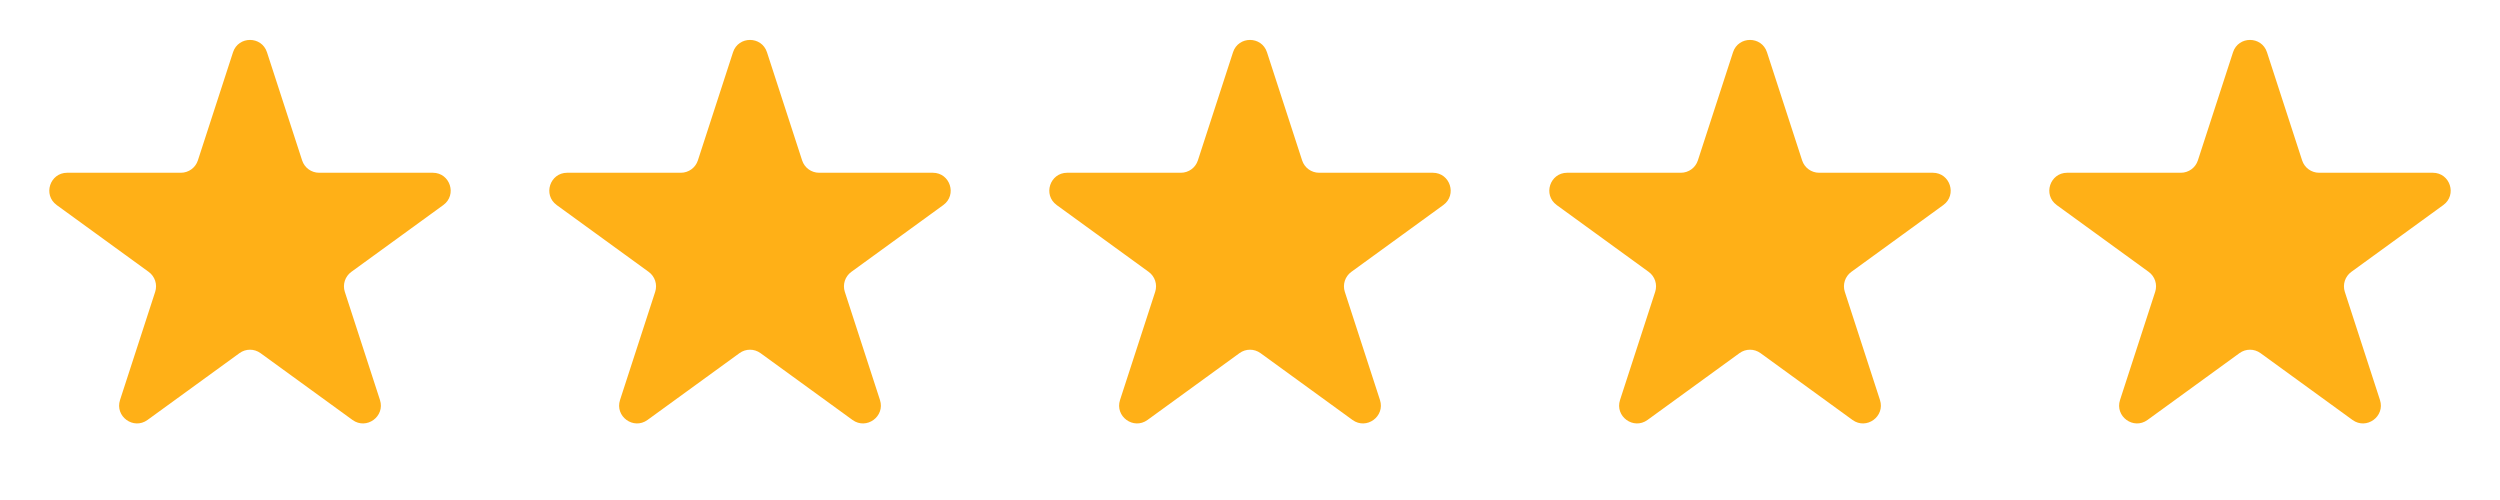
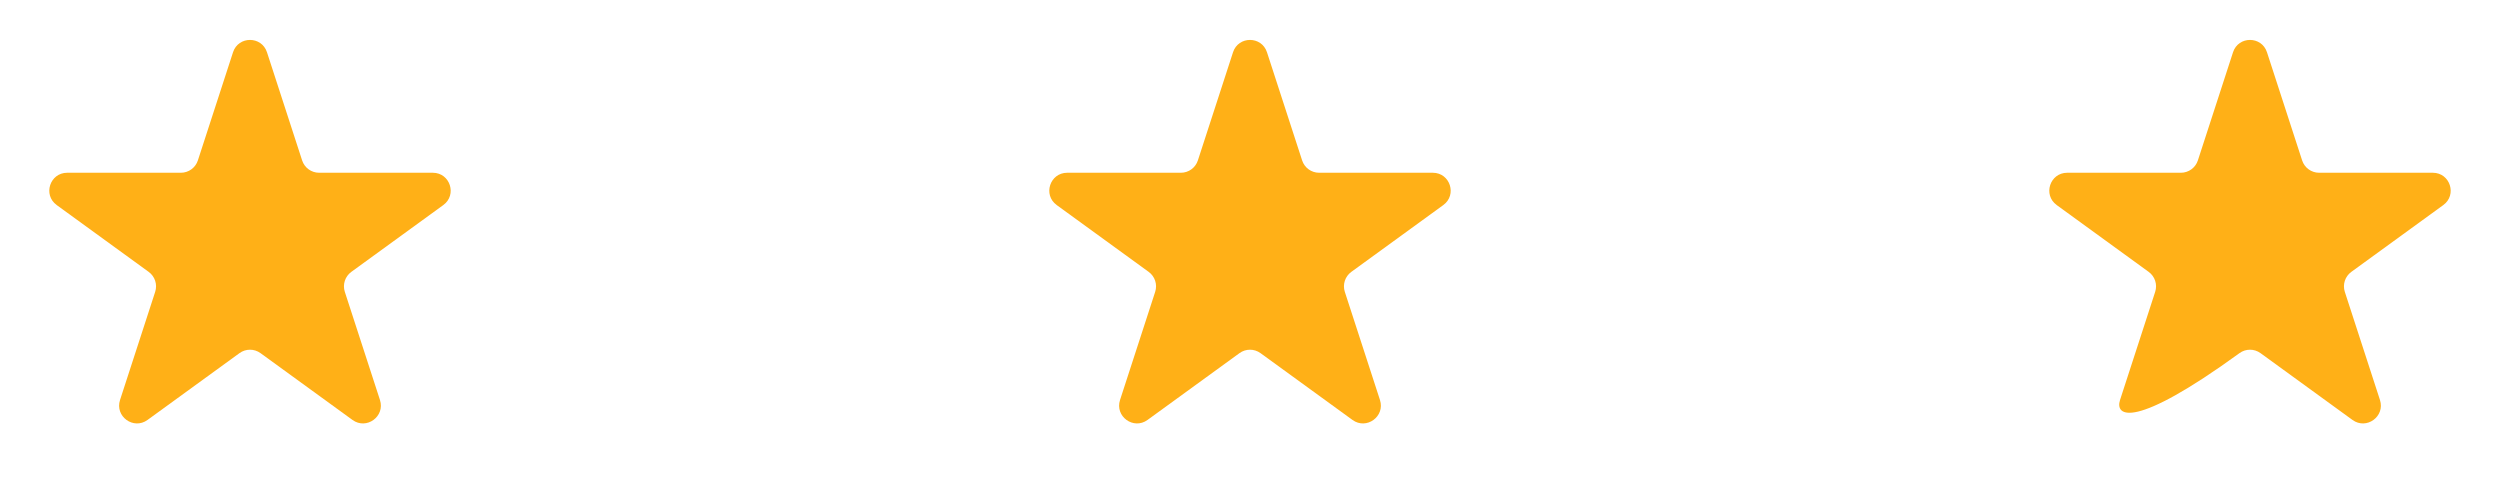
<svg xmlns="http://www.w3.org/2000/svg" width="140" height="28" viewBox="0 0 140 28" fill="none">
  <path d="M13.049 2.927C13.348 2.006 14.652 2.006 14.951 2.927L16.919 8.983C17.053 9.395 17.436 9.674 17.87 9.674H24.237C25.206 9.674 25.609 10.913 24.825 11.483L19.674 15.225C19.323 15.48 19.176 15.931 19.31 16.343L21.278 22.399C21.577 23.32 20.523 24.087 19.739 23.517L14.588 19.775C14.237 19.52 13.763 19.52 13.412 19.775L8.261 23.517C7.477 24.087 6.423 23.32 6.722 22.399L8.69 16.343C8.824 15.931 8.677 15.48 8.326 15.225L3.175 11.483C2.391 10.913 2.794 9.674 3.763 9.674H10.13C10.563 9.674 10.947 9.395 11.081 8.983L13.049 2.927Z" fill="#FFB017" />
-   <path d="M41.049 2.927C41.348 2.006 42.652 2.006 42.951 2.927L44.919 8.983C45.053 9.395 45.437 9.674 45.87 9.674H52.237C53.206 9.674 53.609 10.913 52.825 11.483L47.674 15.225C47.323 15.48 47.176 15.931 47.31 16.343L49.278 22.399C49.577 23.32 48.523 24.087 47.739 23.517L42.588 19.775C42.237 19.52 41.763 19.52 41.412 19.775L36.261 23.517C35.477 24.087 34.423 23.32 34.722 22.399L36.69 16.343C36.824 15.931 36.677 15.48 36.326 15.225L31.175 11.483C30.391 10.913 30.794 9.674 31.763 9.674H38.13C38.563 9.674 38.947 9.395 39.081 8.983L41.049 2.927Z" fill="#FFB017" />
  <path d="M69.049 2.927C69.348 2.006 70.652 2.006 70.951 2.927L72.919 8.983C73.053 9.395 73.436 9.674 73.87 9.674H80.237C81.206 9.674 81.609 10.913 80.825 11.483L75.674 15.225C75.323 15.48 75.176 15.931 75.31 16.343L77.278 22.399C77.577 23.32 76.523 24.087 75.739 23.517L70.588 19.775C70.237 19.52 69.763 19.52 69.412 19.775L64.261 23.517C63.477 24.087 62.423 23.32 62.722 22.399L64.69 16.343C64.824 15.931 64.677 15.48 64.326 15.225L59.175 11.483C58.391 10.913 58.794 9.674 59.763 9.674H66.13C66.564 9.674 66.947 9.395 67.081 8.983L69.049 2.927Z" fill="#FFB017" />
-   <path d="M97.049 2.927C97.348 2.006 98.652 2.006 98.951 2.927L100.919 8.983C101.053 9.395 101.437 9.674 101.87 9.674H108.237C109.206 9.674 109.609 10.913 108.825 11.483L103.674 15.225C103.323 15.48 103.176 15.931 103.31 16.343L105.278 22.399C105.577 23.32 104.523 24.087 103.739 23.517L98.588 19.775C98.237 19.52 97.763 19.52 97.412 19.775L92.261 23.517C91.477 24.087 90.423 23.32 90.722 22.399L92.69 16.343C92.824 15.931 92.677 15.48 92.326 15.225L87.175 11.483C86.391 10.913 86.794 9.674 87.763 9.674H94.13C94.564 9.674 94.947 9.395 95.081 8.983L97.049 2.927Z" fill="#FFB017" />
-   <path d="M125.049 2.927C125.348 2.006 126.652 2.006 126.951 2.927L128.919 8.983C129.053 9.395 129.437 9.674 129.87 9.674H136.237C137.206 9.674 137.609 10.913 136.825 11.483L131.674 15.225C131.323 15.48 131.176 15.931 131.31 16.343L133.278 22.399C133.577 23.32 132.523 24.087 131.739 23.517L126.588 19.775C126.237 19.52 125.763 19.52 125.412 19.775L120.261 23.517C119.477 24.087 118.423 23.32 118.722 22.399L120.69 16.343C120.824 15.931 120.677 15.48 120.326 15.225L115.175 11.483C114.391 10.913 114.794 9.674 115.763 9.674H122.13C122.563 9.674 122.947 9.395 123.081 8.983L125.049 2.927Z" fill="#FFB017" />
+   <path d="M125.049 2.927C125.348 2.006 126.652 2.006 126.951 2.927L128.919 8.983C129.053 9.395 129.437 9.674 129.87 9.674H136.237C137.206 9.674 137.609 10.913 136.825 11.483L131.674 15.225C131.323 15.48 131.176 15.931 131.31 16.343L133.278 22.399C133.577 23.32 132.523 24.087 131.739 23.517L126.588 19.775C126.237 19.52 125.763 19.52 125.412 19.775C119.477 24.087 118.423 23.32 118.722 22.399L120.69 16.343C120.824 15.931 120.677 15.48 120.326 15.225L115.175 11.483C114.391 10.913 114.794 9.674 115.763 9.674H122.13C122.563 9.674 122.947 9.395 123.081 8.983L125.049 2.927Z" fill="#FFB017" />
</svg>